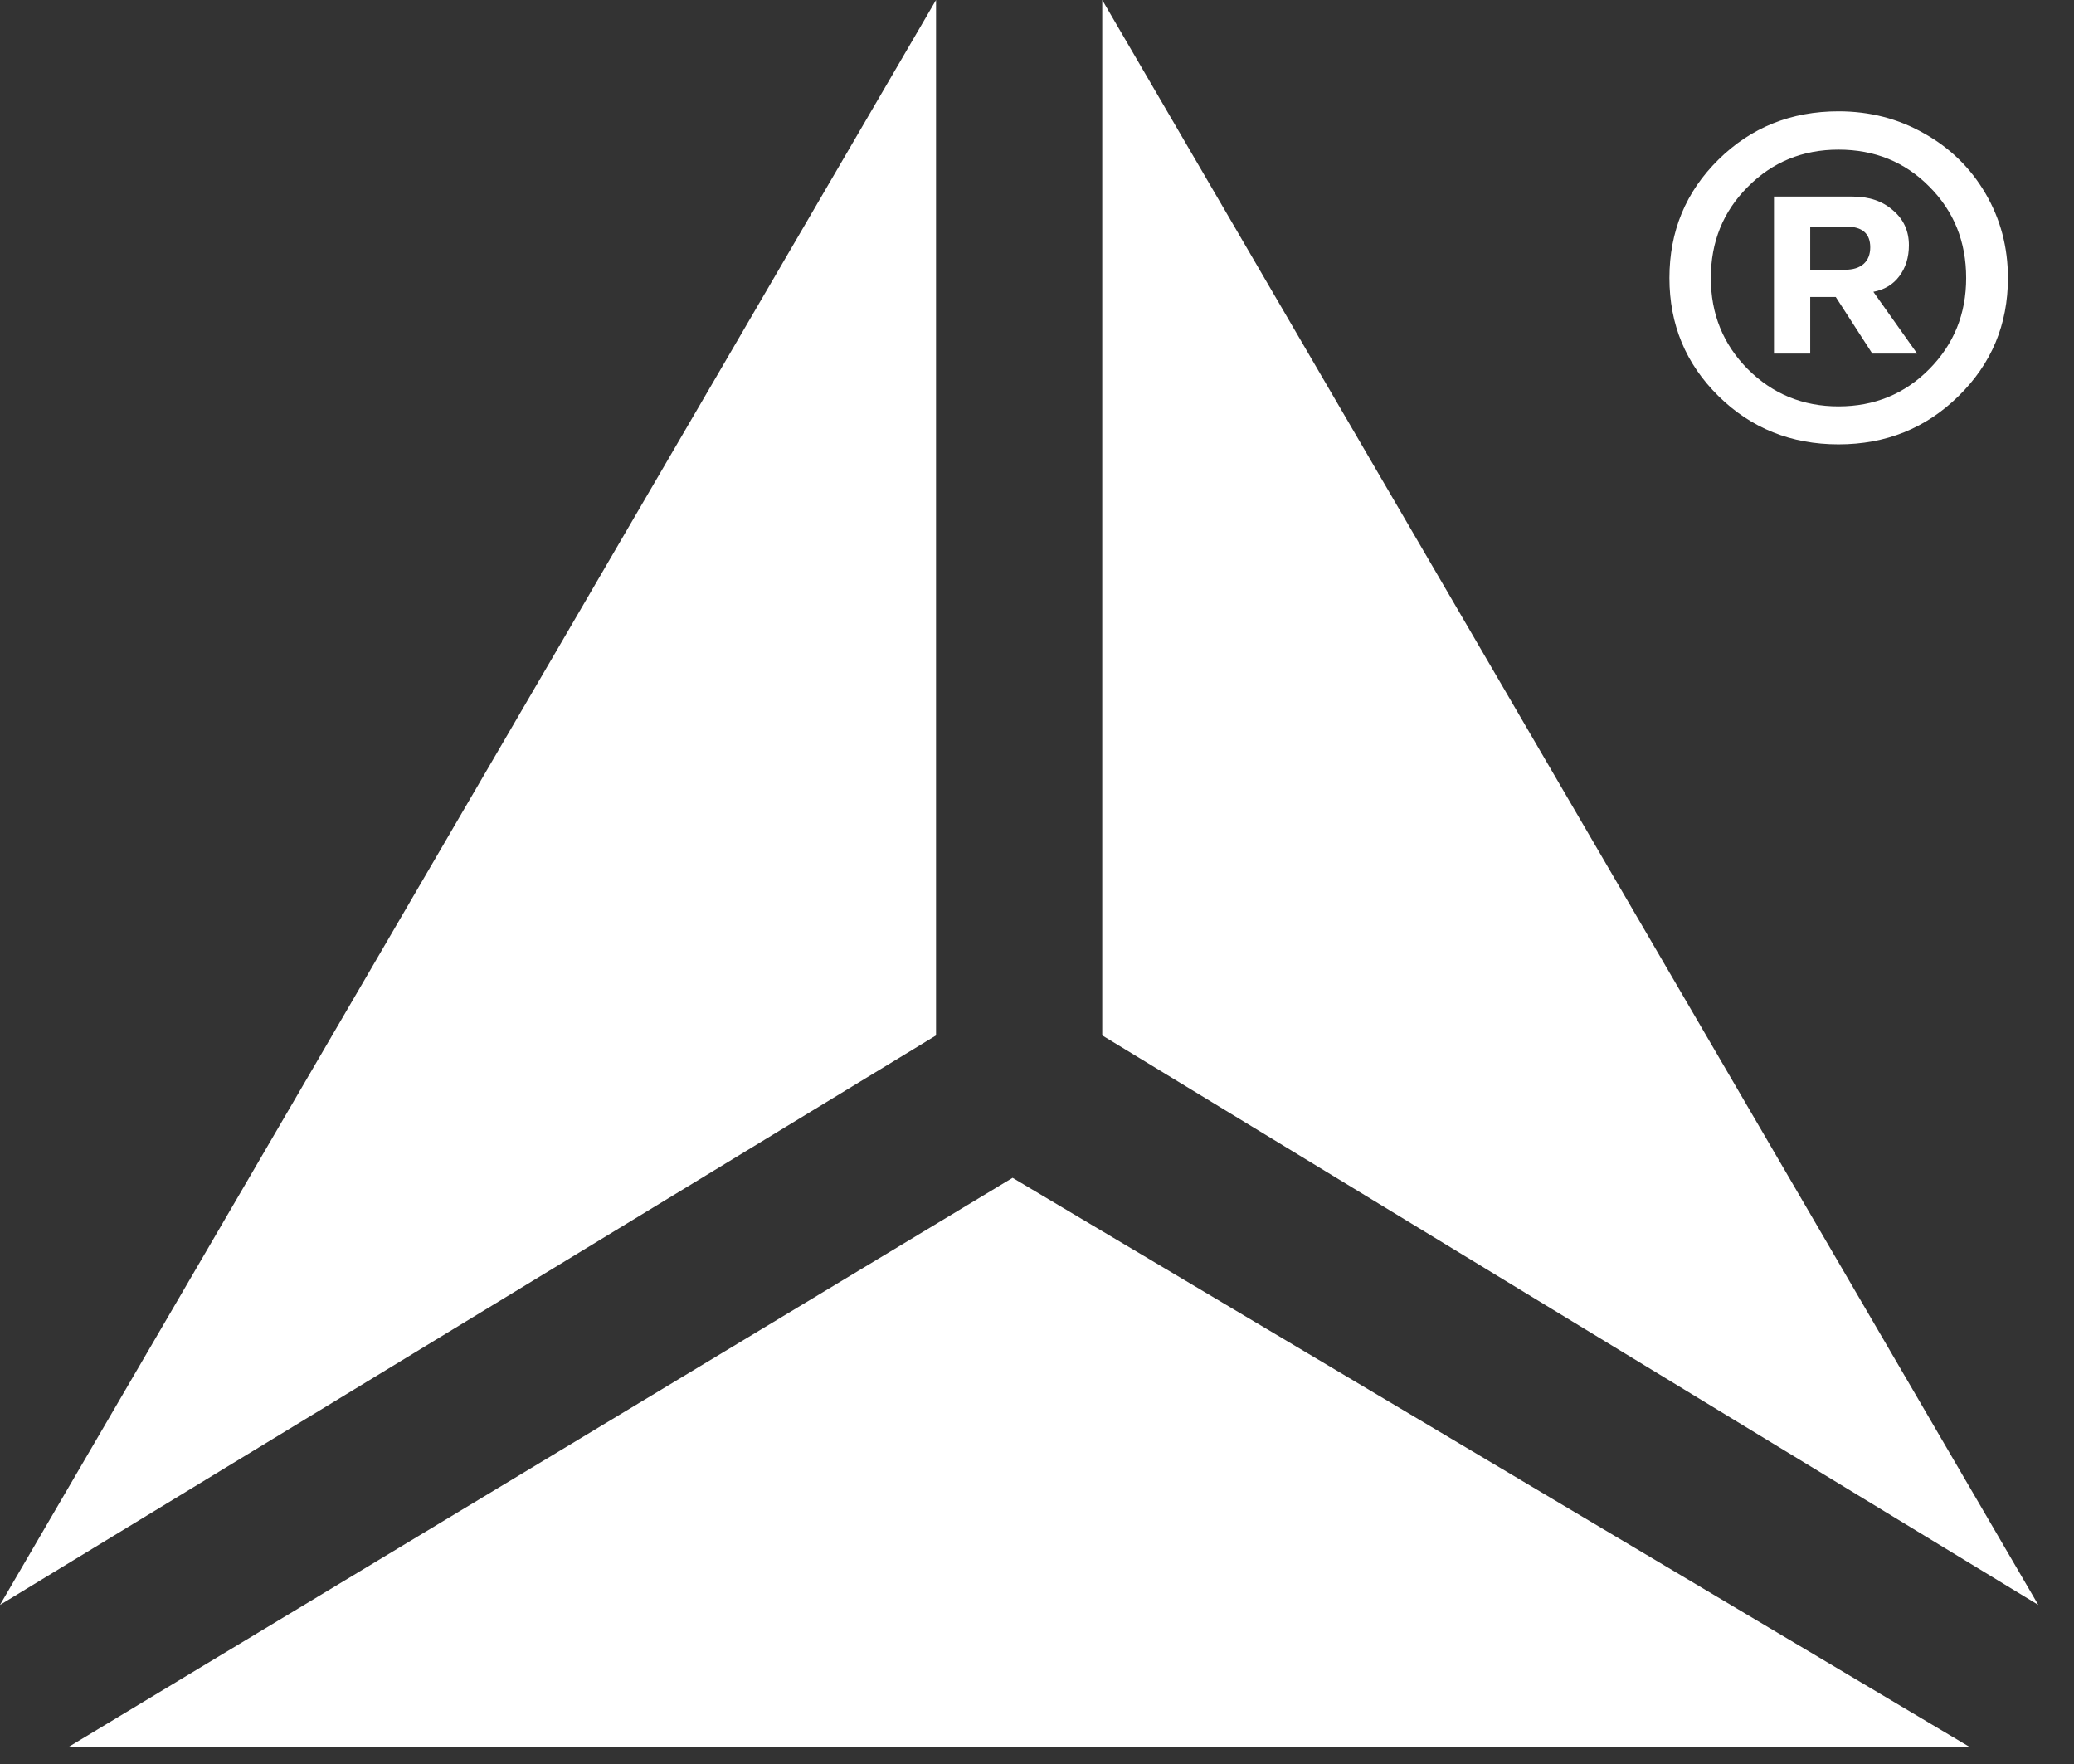
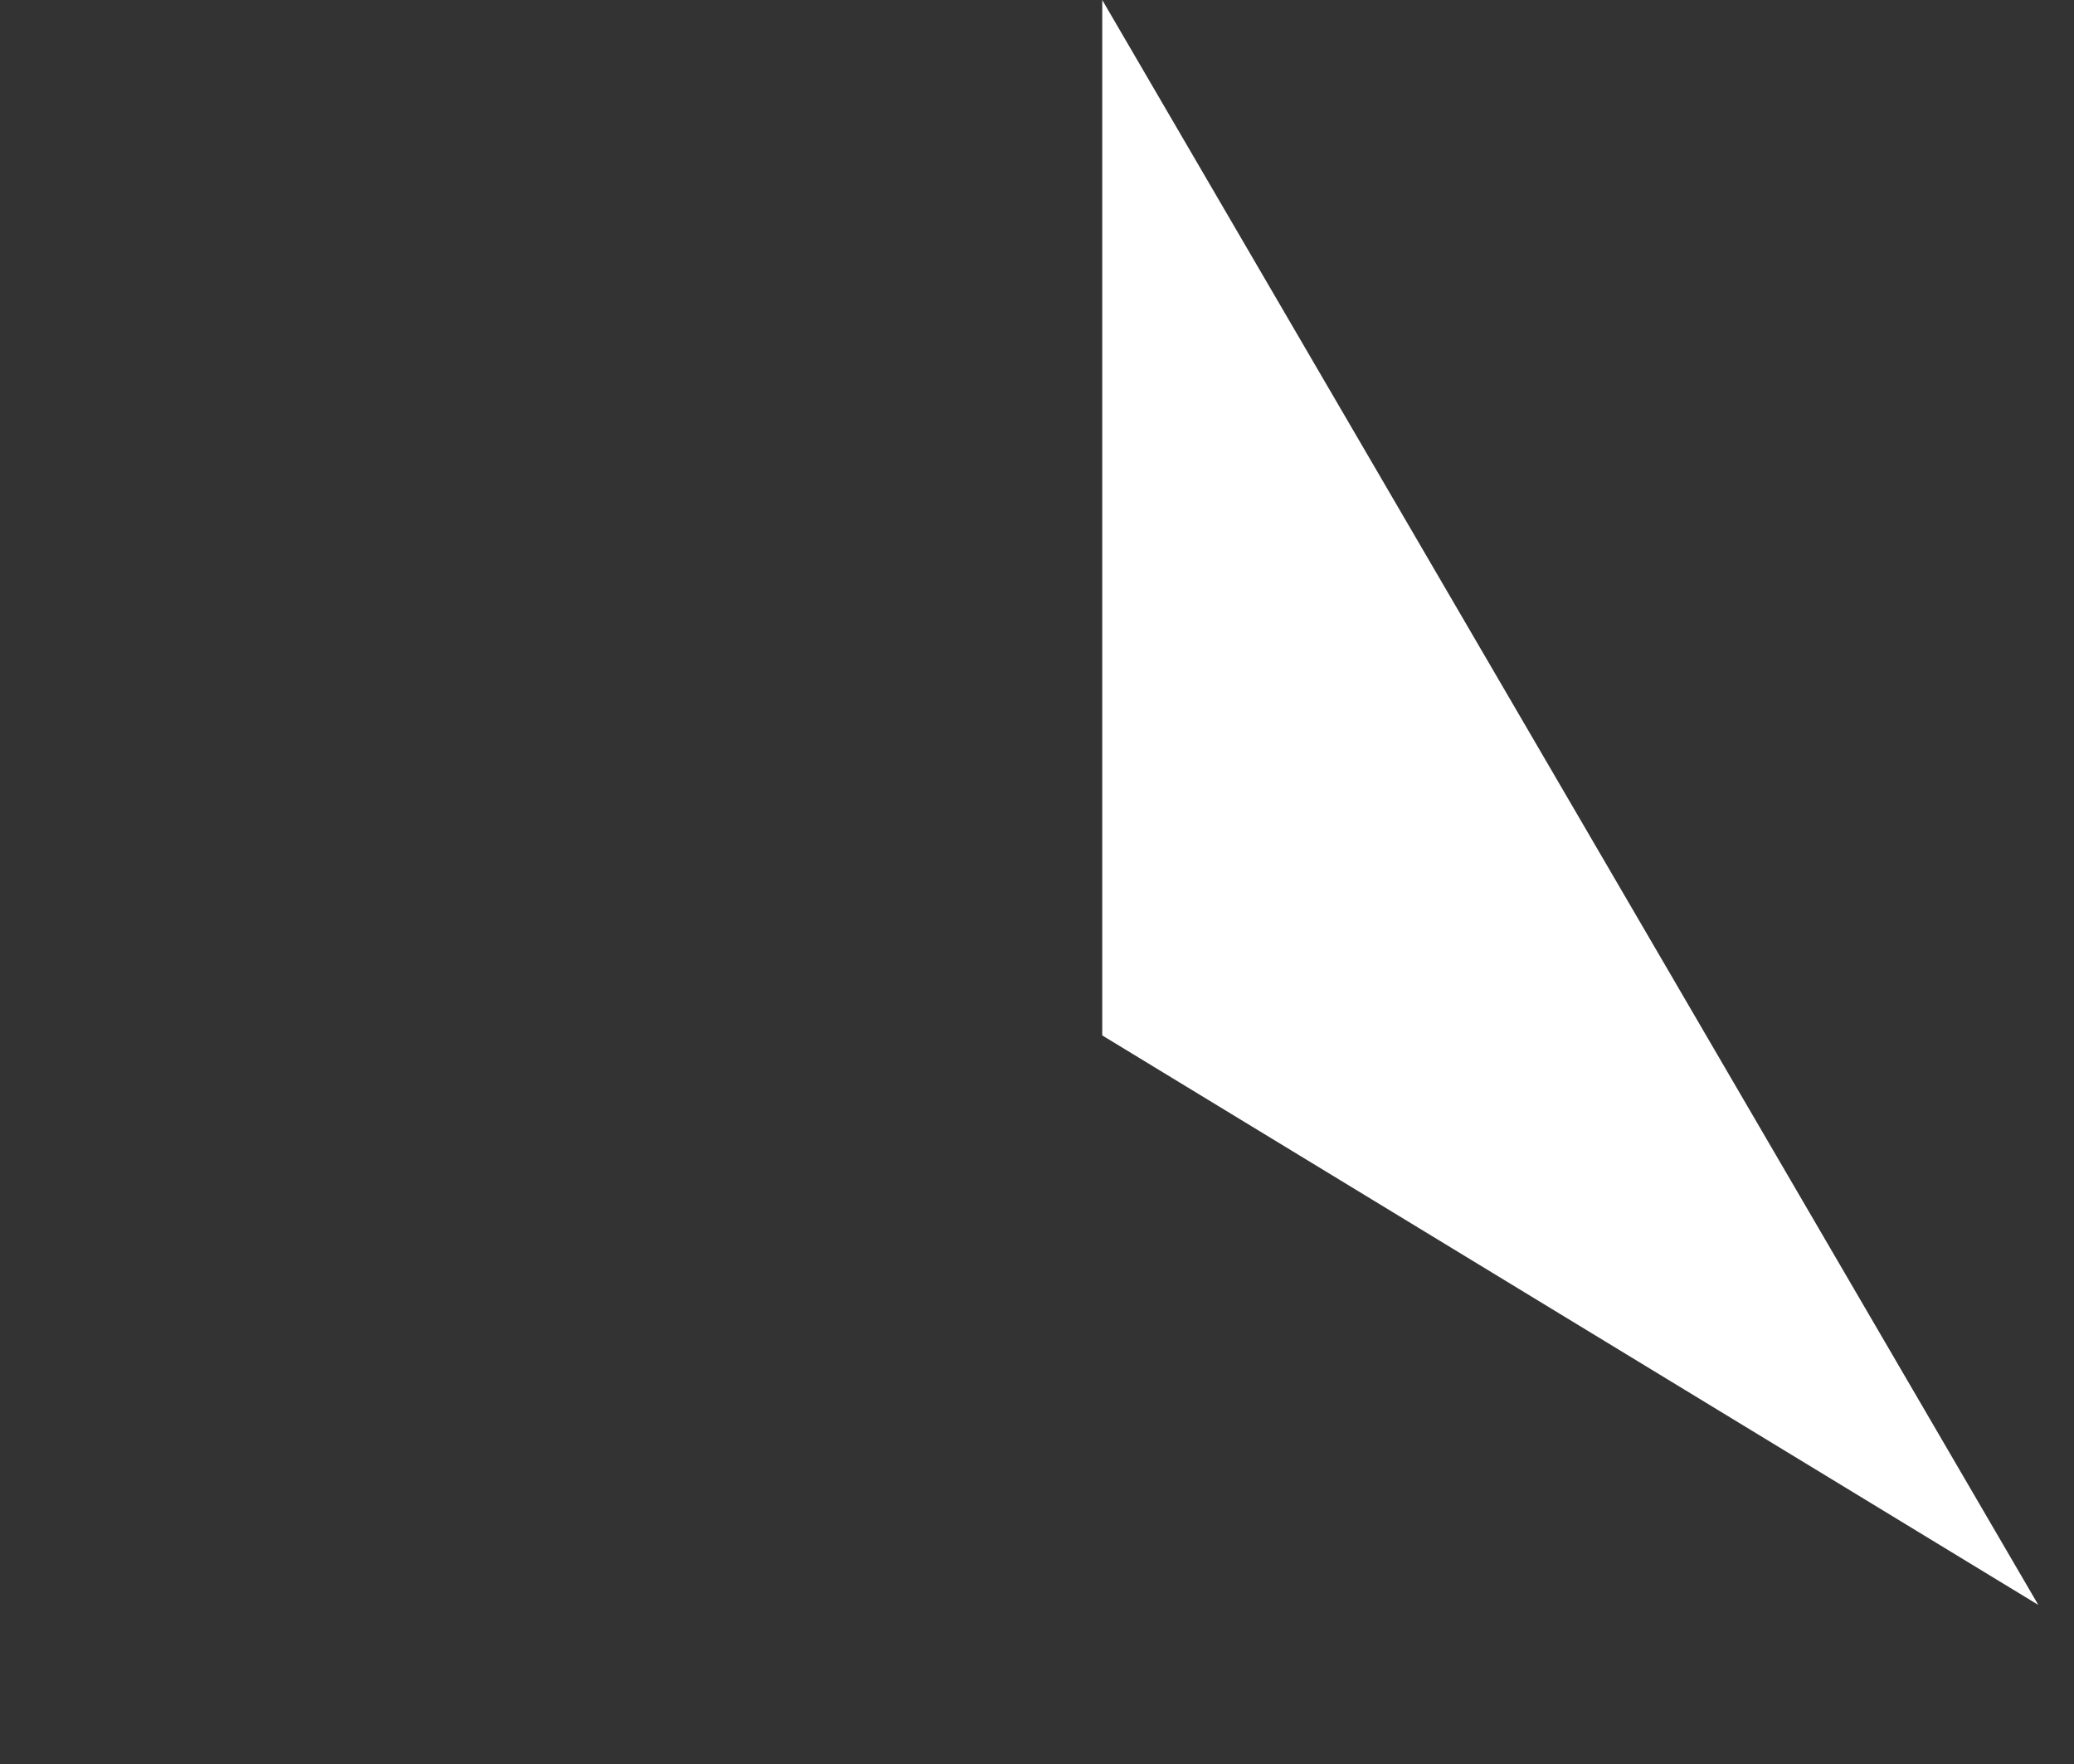
<svg xmlns="http://www.w3.org/2000/svg" width="87" height="74" viewBox="0 0 87 74" fill="none">
  <rect x="0" y="0" width="87" height="74" fill="#333333" stroke="none" />
-   <path d="M0 67.312L39.265 0V43.427L0 67.312Z" fill="white" />
  <path d="M85.502 67.312L46.237 0V43.427L85.502 67.312Z" fill="white" />
-   <path d="M42.476 49.4L2.85 73.285H82.646L42.476 49.4Z" fill="white" />
-   <path d="M82.159 16.61C80.788 17.961 79.109 18.637 77.122 18.637C75.134 18.637 73.455 17.961 72.085 16.61C70.714 15.259 70.029 13.609 70.029 11.66C70.029 9.701 70.714 8.046 72.085 6.695C73.455 5.344 75.134 4.669 77.122 4.669C78.434 4.669 79.631 4.978 80.711 5.595C81.802 6.203 82.66 7.043 83.288 8.114C83.915 9.185 84.229 10.367 84.229 11.66C84.229 13.609 83.539 15.259 82.159 16.61ZM77.122 17.044C78.627 17.044 79.896 16.523 80.928 15.481C81.961 14.439 82.477 13.165 82.477 11.66C82.477 10.135 81.961 8.857 80.928 7.824C79.906 6.792 78.637 6.276 77.122 6.276C75.616 6.276 74.347 6.797 73.315 7.839C72.282 8.871 71.766 10.145 71.766 11.66C71.766 13.165 72.282 14.439 73.315 15.481C74.357 16.523 75.626 17.044 77.122 17.044ZM75.935 14.83H74.415V8.244H77.715C78.41 8.244 78.974 8.437 79.409 8.823C79.853 9.199 80.075 9.687 80.075 10.285C80.075 10.796 79.939 11.231 79.669 11.588C79.409 11.935 79.047 12.152 78.584 12.239L80.422 14.83H78.54L77.006 12.456H75.935V14.83ZM75.935 9.503V11.313H77.397C77.734 11.313 77.995 11.231 78.178 11.067C78.362 10.902 78.453 10.671 78.453 10.372C78.453 9.793 78.116 9.503 77.44 9.503H75.935Z" fill="white" />
</svg>